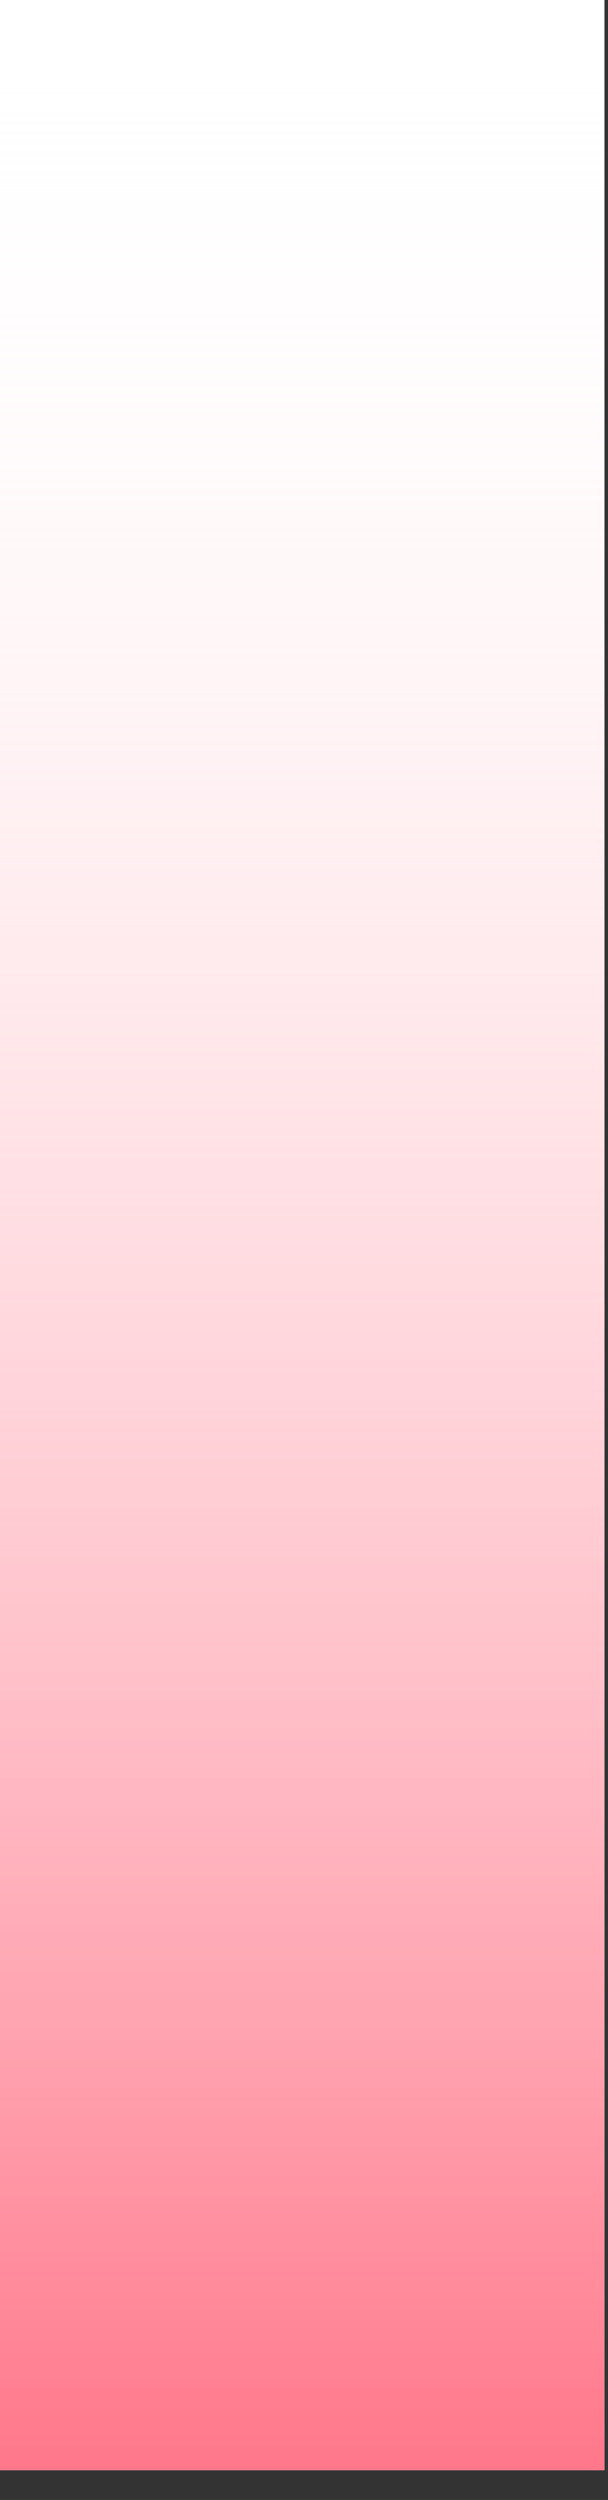
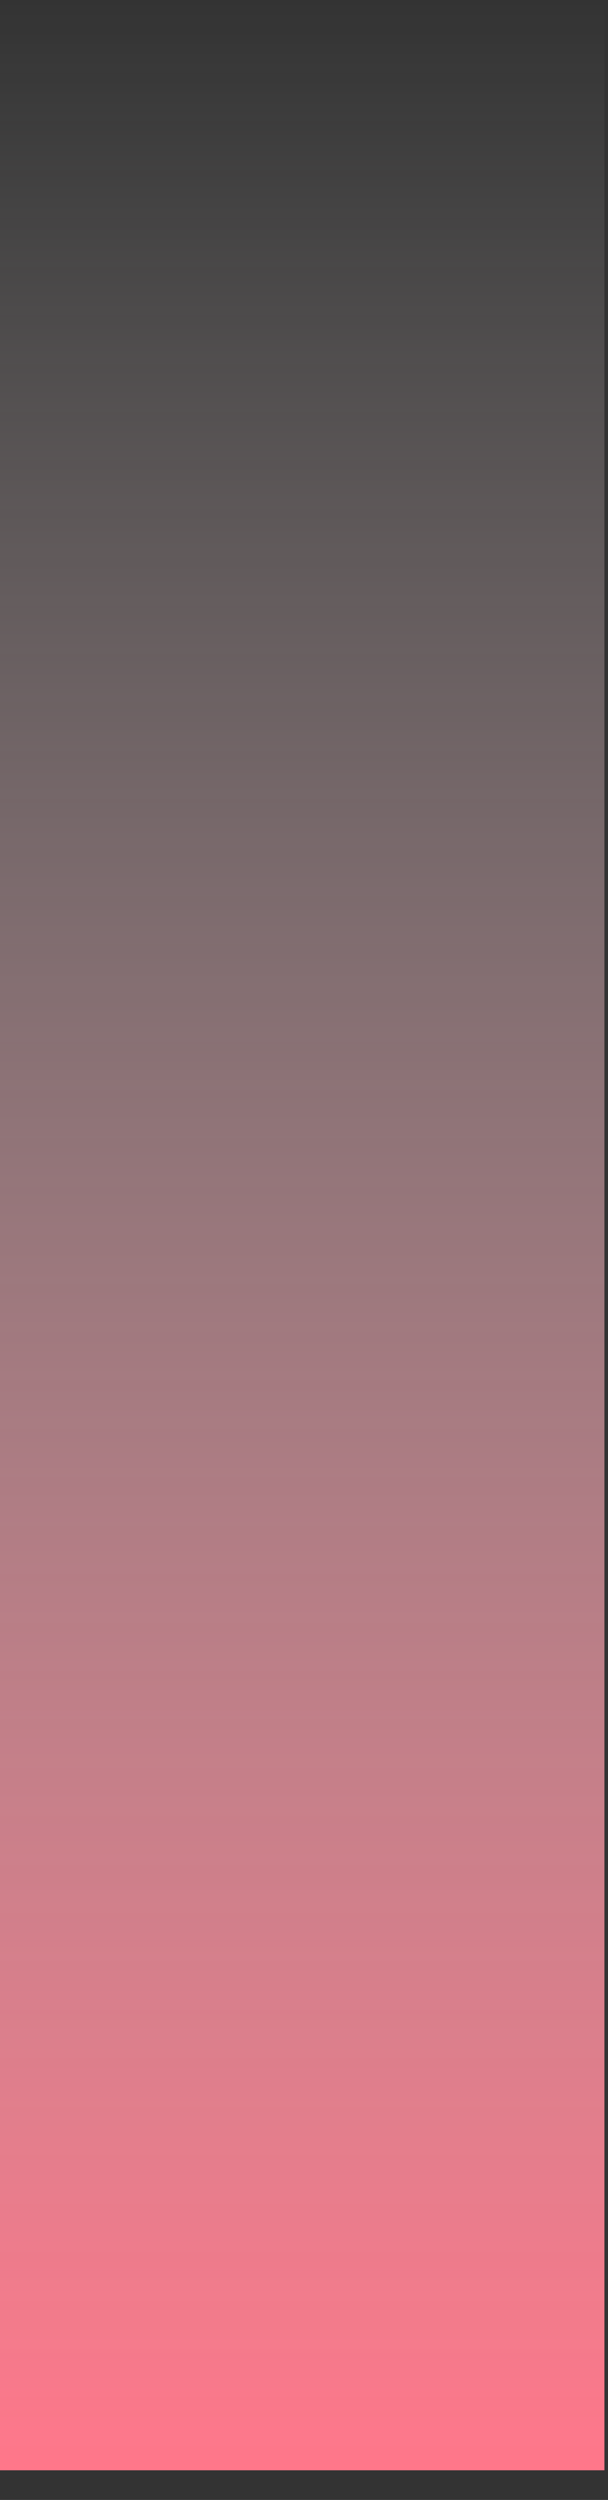
<svg xmlns="http://www.w3.org/2000/svg" fill="none" height="100%" overflow="visible" preserveAspectRatio="none" style="display: block;" viewBox="0 0 9 37" width="100%">
  <rect x="0" y="0" width="9" height="37" fill="#333333" stroke="none" />
  <g id="Vector">
-     <path d="M8.947 0V36.561H0V0H8.947Z" fill="url(#paint0_linear_0_156339)" />
-     <path d="M8.947 0V36.561H0V0H8.947Z" fill="white" />
+     <path d="M8.947 0H0V0H8.947Z" fill="white" />
    <path d="M8.947 0V36.561H0V0H8.947Z" fill="url(#paint1_linear_0_156339)" />
  </g>
  <defs>
    <linearGradient gradientUnits="userSpaceOnUse" id="paint0_linear_0_156339" x1="-3.471" x2="-3.471" y1="-7.444" y2="205.835">
      <stop offset="0.226" stop-color="white" />
      <stop offset="1" stop-color="#FF0072" />
    </linearGradient>
    <linearGradient gradientUnits="userSpaceOnUse" id="paint1_linear_0_156339" x1="4.474" x2="4.474" y1="0" y2="36.561">
      <stop stop-color="white" stop-opacity="0" />
      <stop offset="1" stop-color="#FF778A" />
    </linearGradient>
  </defs>
</svg>